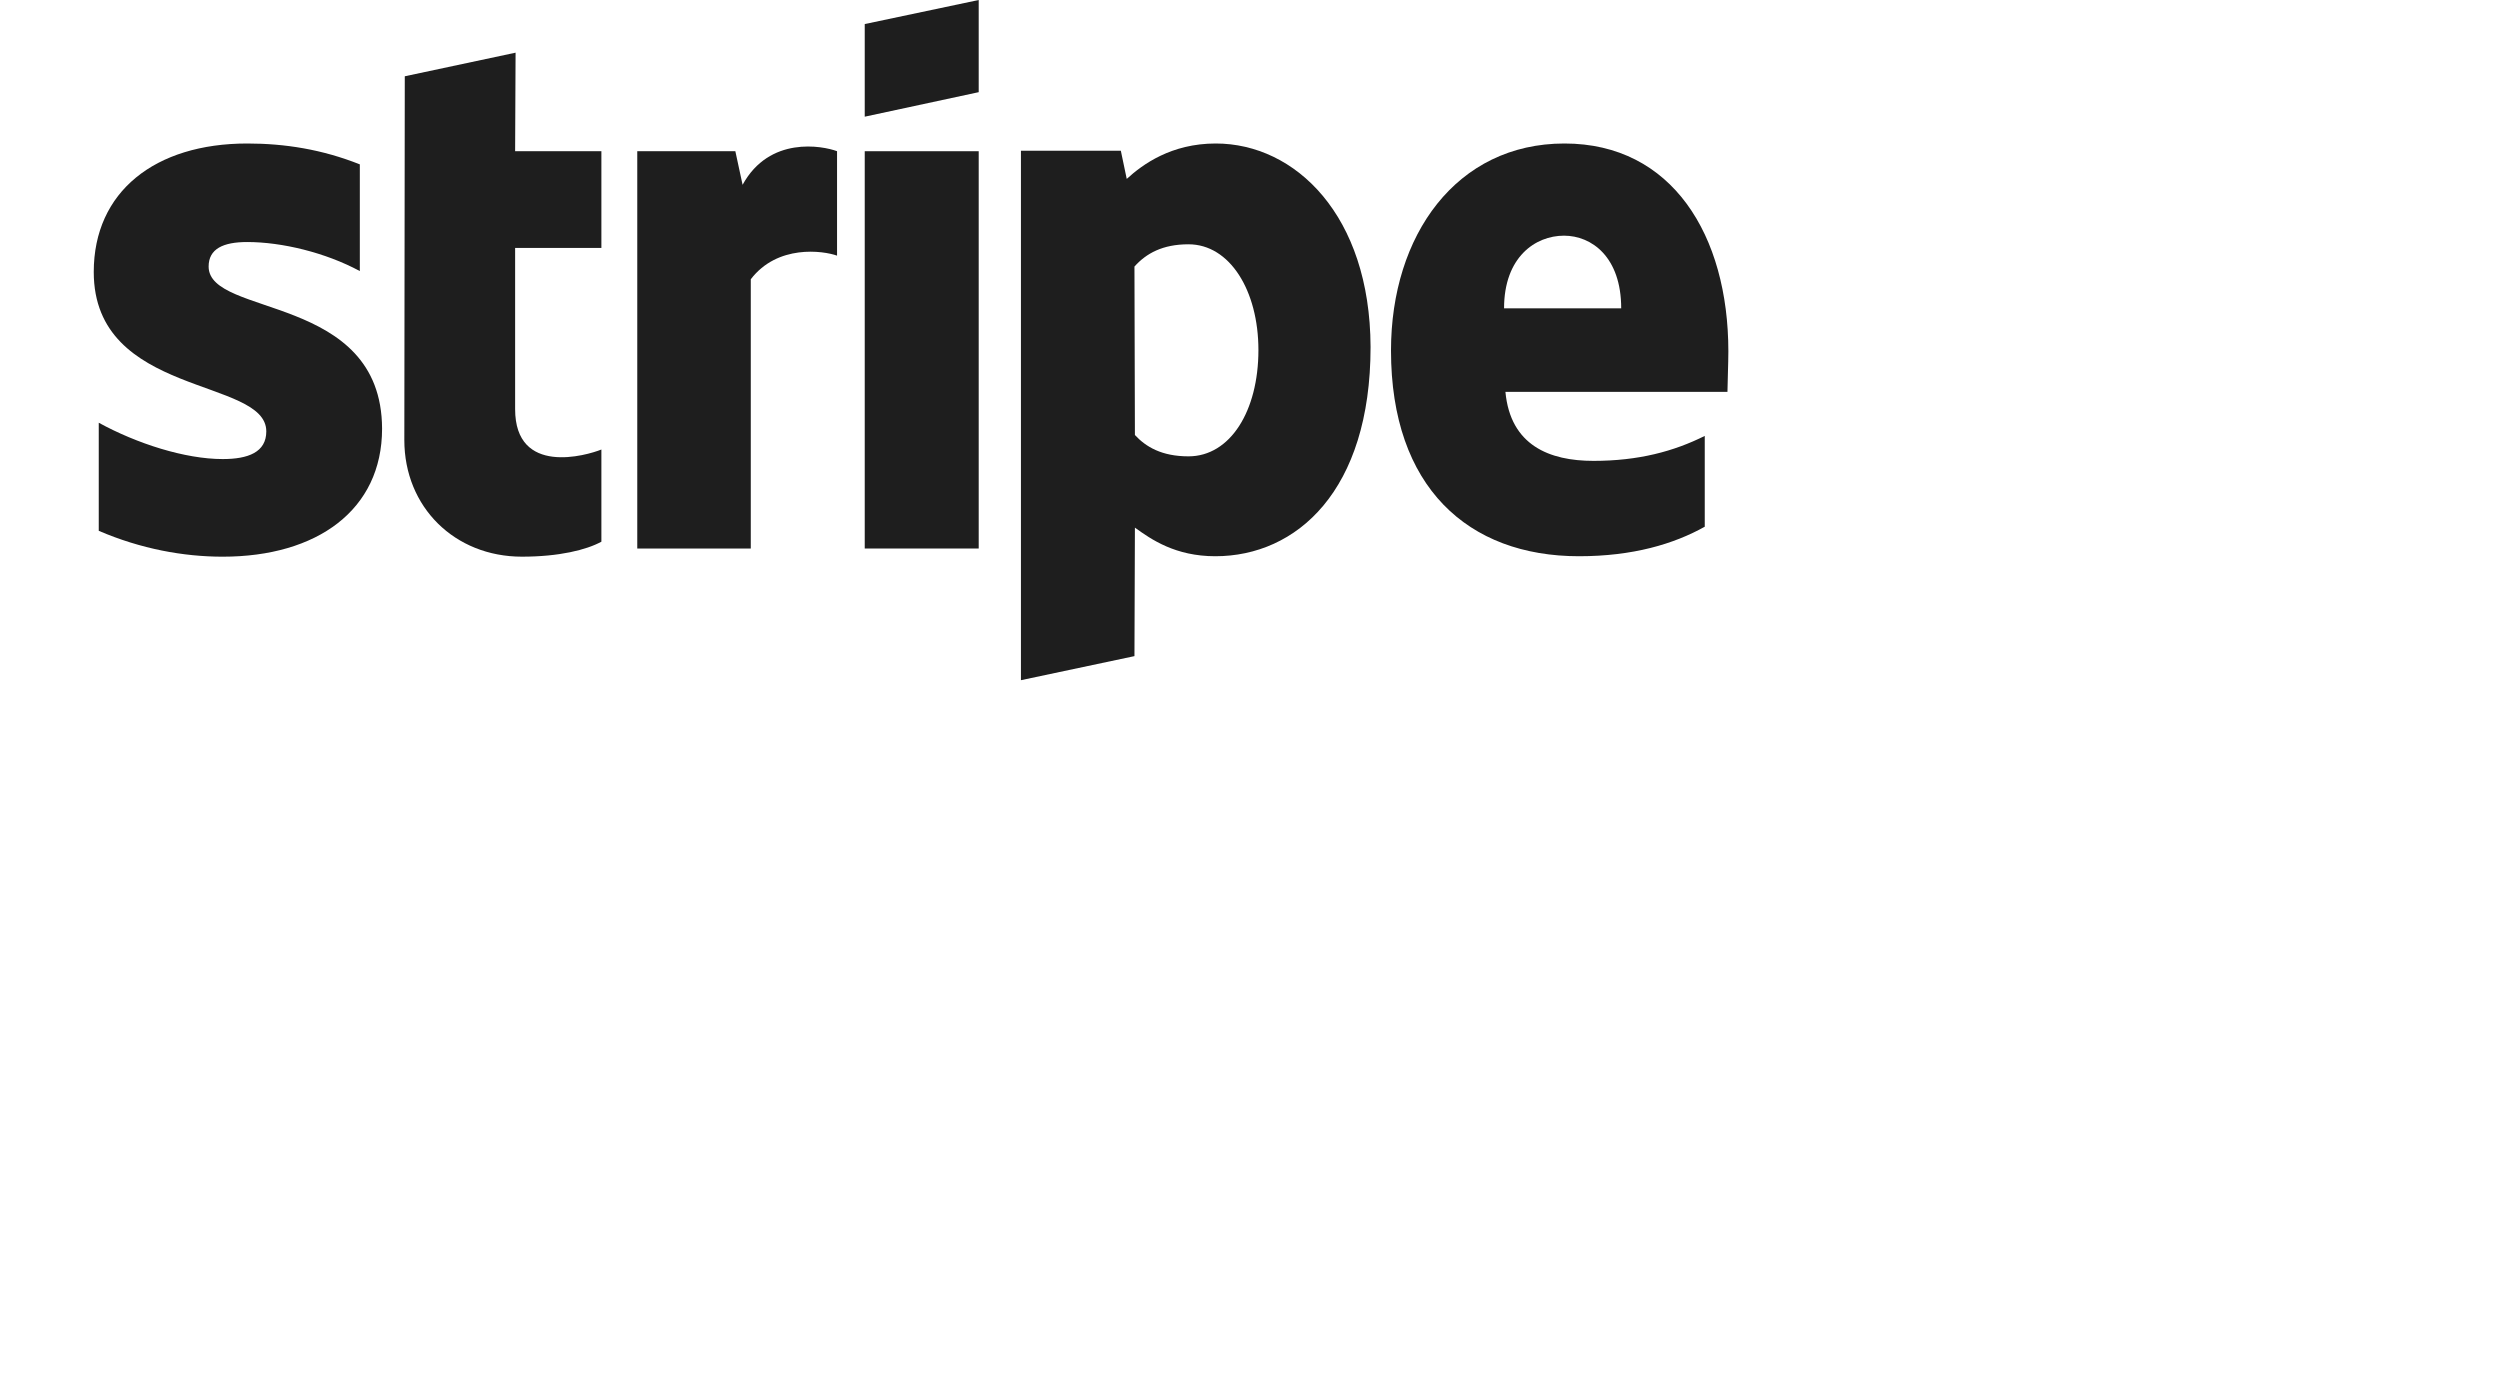
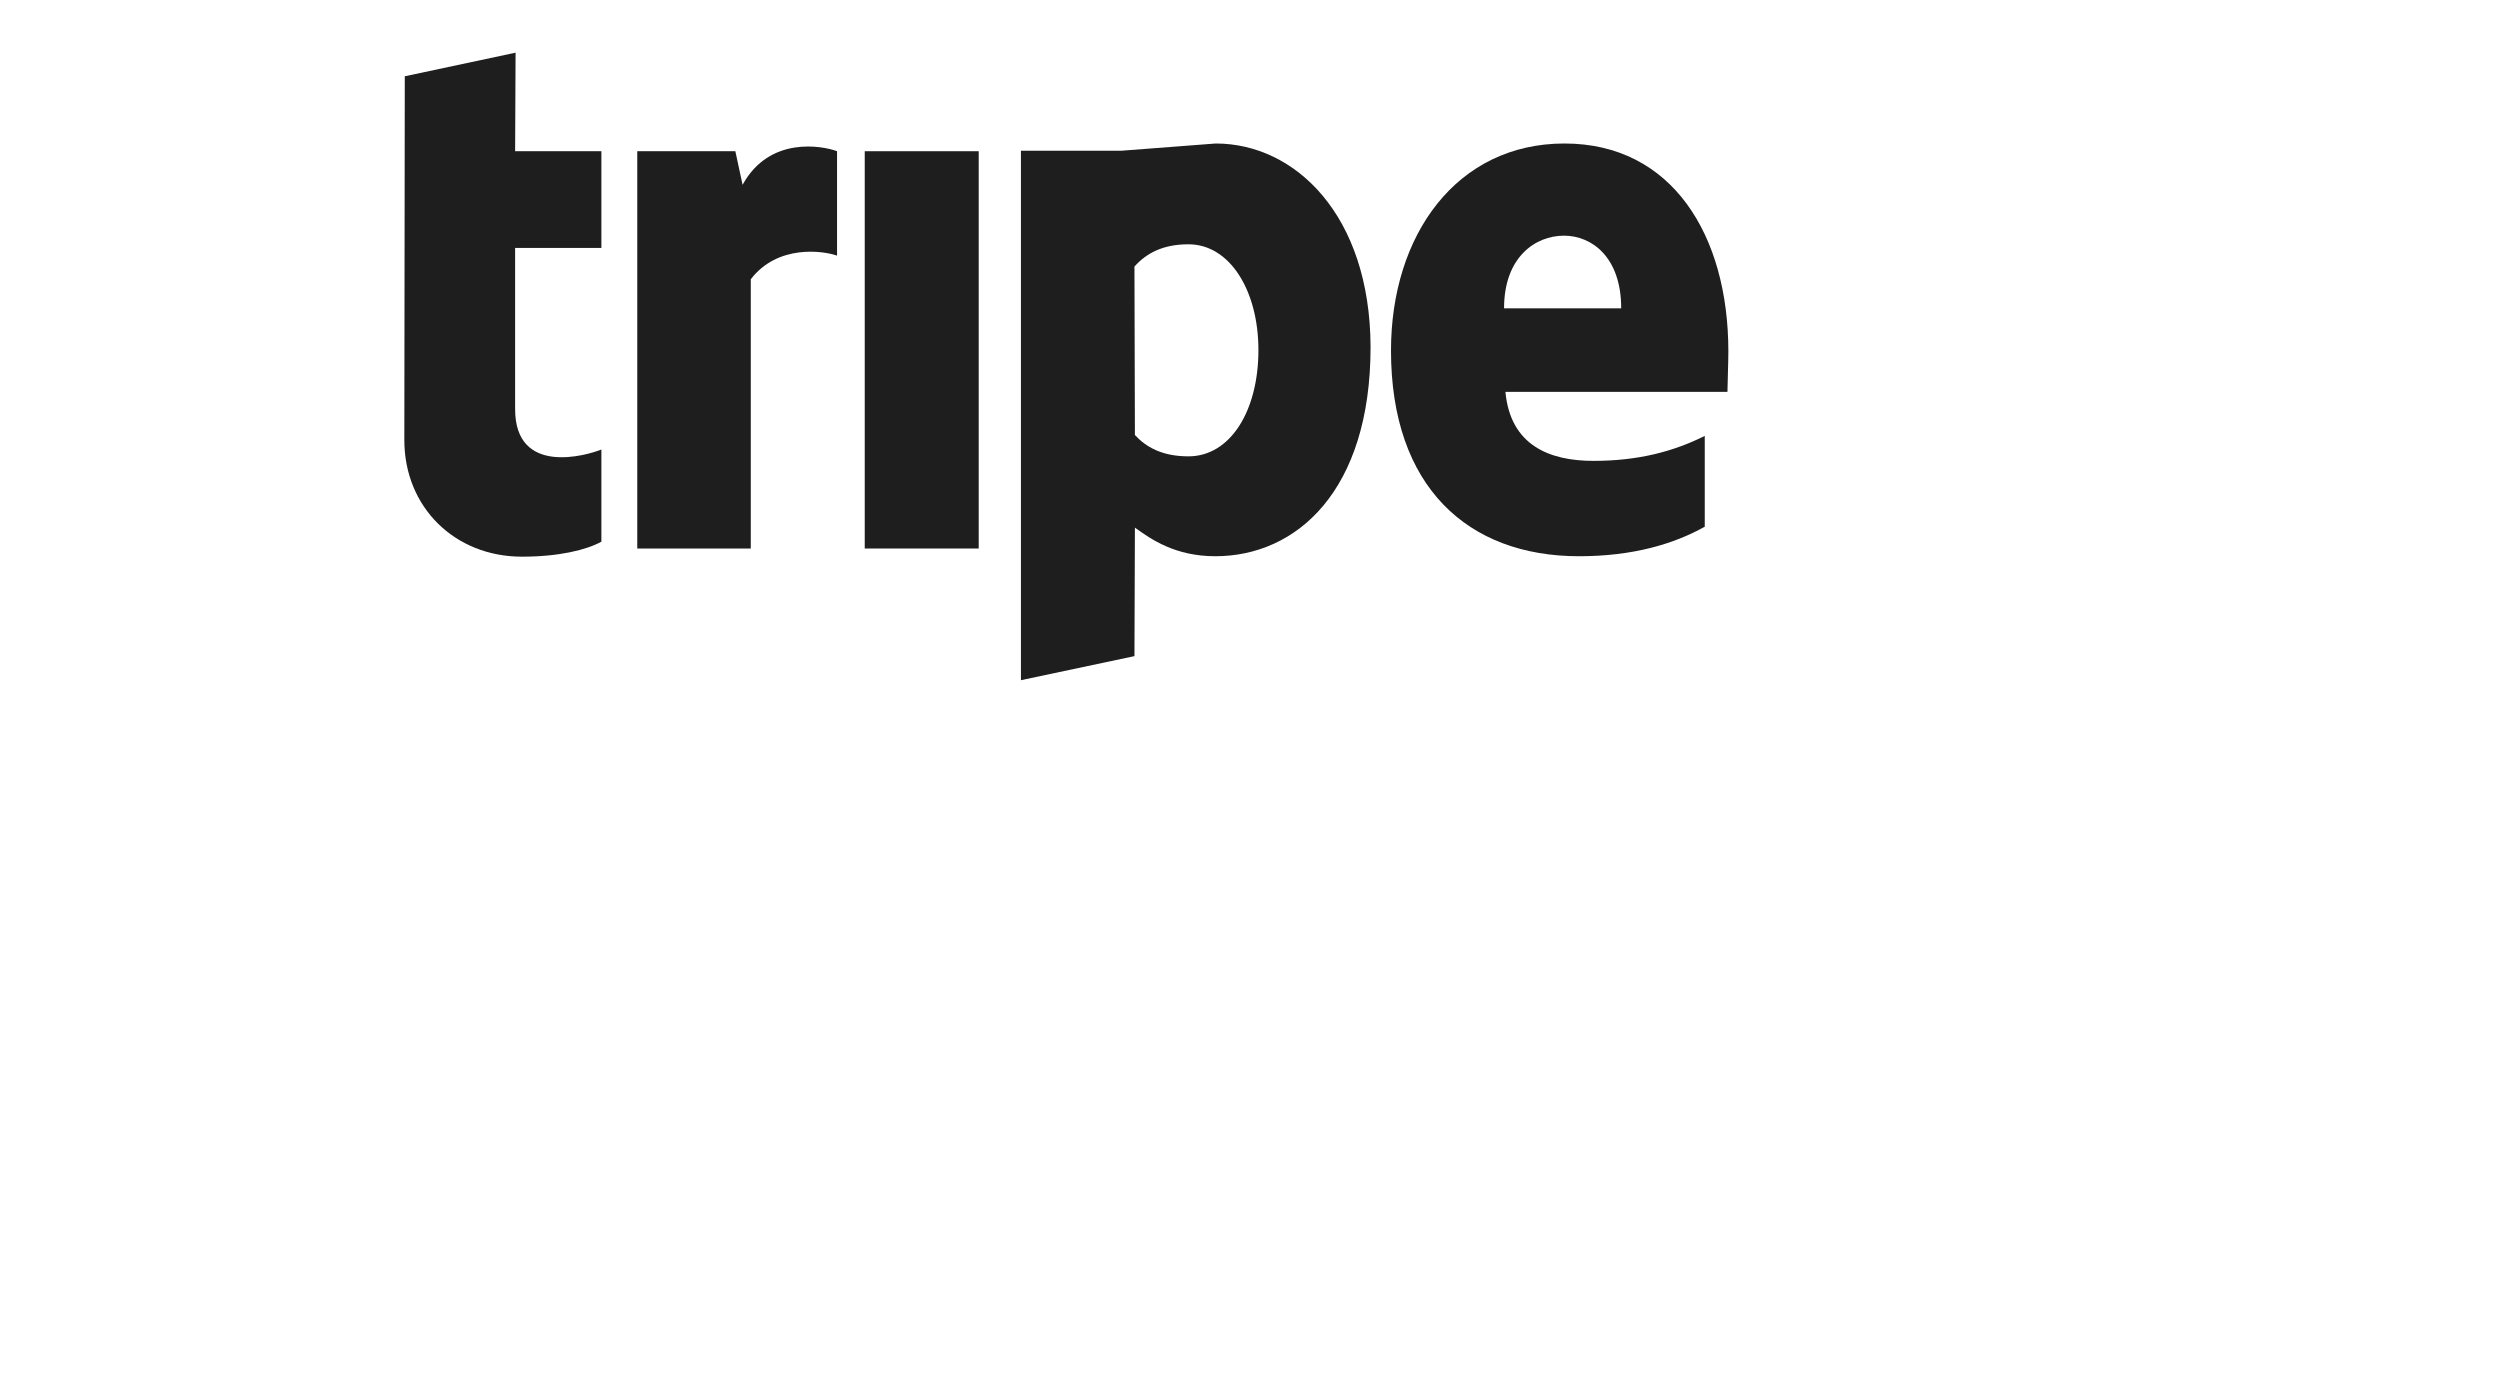
<svg xmlns="http://www.w3.org/2000/svg" width="160" height="88" viewBox="0 0 160 88" fill="none">
  <path fill-rule="evenodd" clip-rule="evenodd" d="M110.615 22.493C110.615 15.054 107.012 9.184 100.125 9.184C93.209 9.184 89.024 15.054 89.024 22.435C89.024 31.182 93.964 35.599 101.055 35.599C104.513 35.599 107.128 34.814 109.104 33.71V27.898C107.128 28.886 104.862 29.496 101.985 29.496C99.166 29.496 96.667 28.508 96.347 25.079H110.557C110.557 24.701 110.615 23.19 110.615 22.493ZM96.26 19.732C96.26 16.449 98.265 15.083 100.096 15.083C101.868 15.083 103.757 16.449 103.757 19.732H96.26Z" fill="#1E1E1E" />
-   <path fill-rule="evenodd" clip-rule="evenodd" d="M77.807 9.184C74.959 9.184 73.128 10.52 72.111 11.45L71.734 9.649H65.34V43.532L72.605 41.992L72.634 33.768C73.68 34.524 75.221 35.599 77.778 35.599C82.98 35.599 87.716 31.414 87.716 22.202C87.687 13.775 82.892 9.184 77.807 9.184ZM76.063 29.206C74.349 29.206 73.332 28.596 72.634 27.84L72.605 17.059C73.361 16.216 74.407 15.635 76.063 15.635C78.708 15.635 80.539 18.599 80.539 22.406C80.539 26.3 78.737 29.206 76.063 29.206Z" fill="#1E1E1E" />
-   <path fill-rule="evenodd" clip-rule="evenodd" d="M55.343 7.468L62.637 5.899V0L55.343 1.54V7.468Z" fill="#1E1E1E" />
+   <path fill-rule="evenodd" clip-rule="evenodd" d="M77.807 9.184L71.734 9.649H65.34V43.532L72.605 41.992L72.634 33.768C73.68 34.524 75.221 35.599 77.778 35.599C82.98 35.599 87.716 31.414 87.716 22.202C87.687 13.775 82.892 9.184 77.807 9.184ZM76.063 29.206C74.349 29.206 73.332 28.596 72.634 27.84L72.605 17.059C73.361 16.216 74.407 15.635 76.063 15.635C78.708 15.635 80.539 18.599 80.539 22.406C80.539 26.3 78.737 29.206 76.063 29.206Z" fill="#1E1E1E" />
  <path d="M62.637 9.678H55.343V35.105H62.637V9.678Z" fill="#1E1E1E" />
  <path fill-rule="evenodd" clip-rule="evenodd" d="M47.526 11.828L47.062 9.677H40.785V35.105H48.05V17.872C49.764 15.635 52.67 16.041 53.571 16.361V9.677C52.641 9.329 49.241 8.689 47.526 11.828Z" fill="#1E1E1E" />
  <path fill-rule="evenodd" clip-rule="evenodd" d="M32.997 3.371L25.906 4.882L25.877 28.159C25.877 32.46 29.103 35.627 33.403 35.627C35.786 35.627 37.53 35.192 38.489 34.669V28.769C37.559 29.147 32.968 30.484 32.968 26.183V15.867H38.489V9.677H32.968L32.997 3.371Z" fill="#1E1E1E" />
-   <path fill-rule="evenodd" clip-rule="evenodd" d="M13.352 17.059C13.352 15.925 14.282 15.49 15.822 15.49C18.031 15.49 20.82 16.158 23.029 17.349V10.52C20.617 9.561 18.234 9.184 15.822 9.184C9.923 9.184 6 12.264 6 17.407C6 25.428 17.043 24.149 17.043 27.608C17.043 28.944 15.88 29.38 14.253 29.38C11.841 29.38 8.761 28.392 6.32 27.055V33.972C9.022 35.134 11.754 35.628 14.253 35.628C20.297 35.628 24.453 32.635 24.453 27.433C24.424 18.773 13.352 20.314 13.352 17.059Z" fill="#1E1E1E" />
</svg>